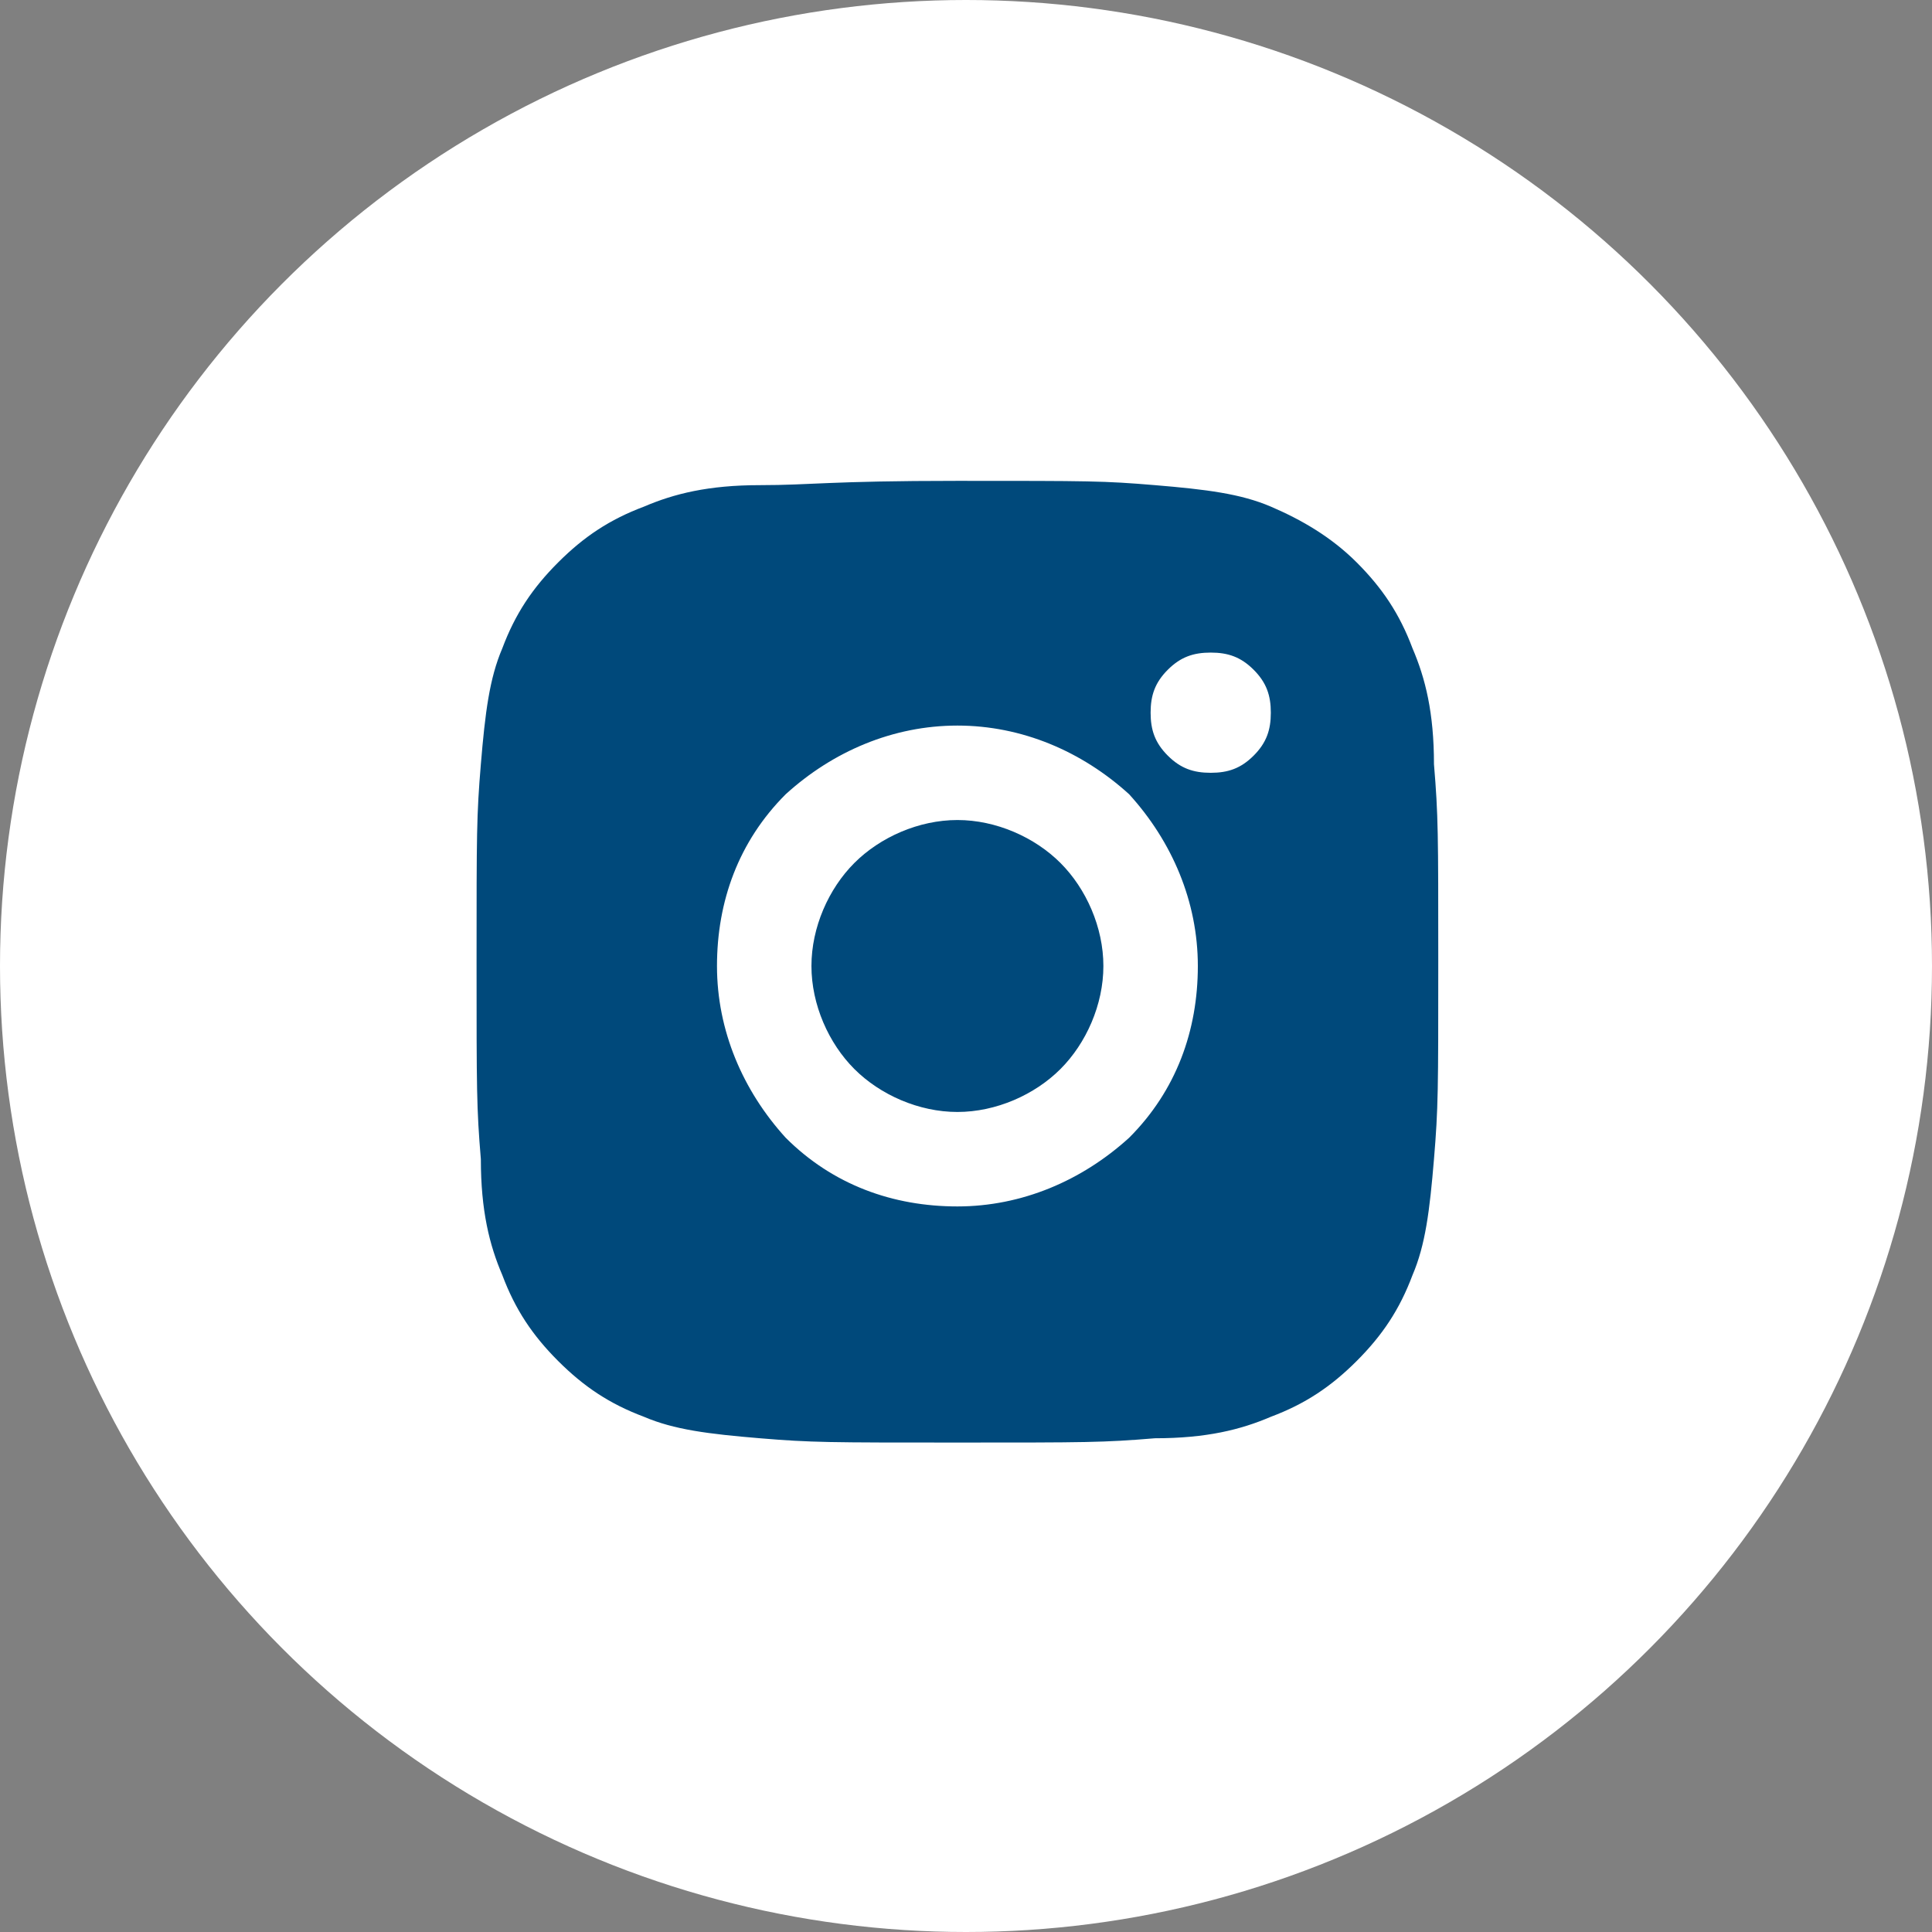
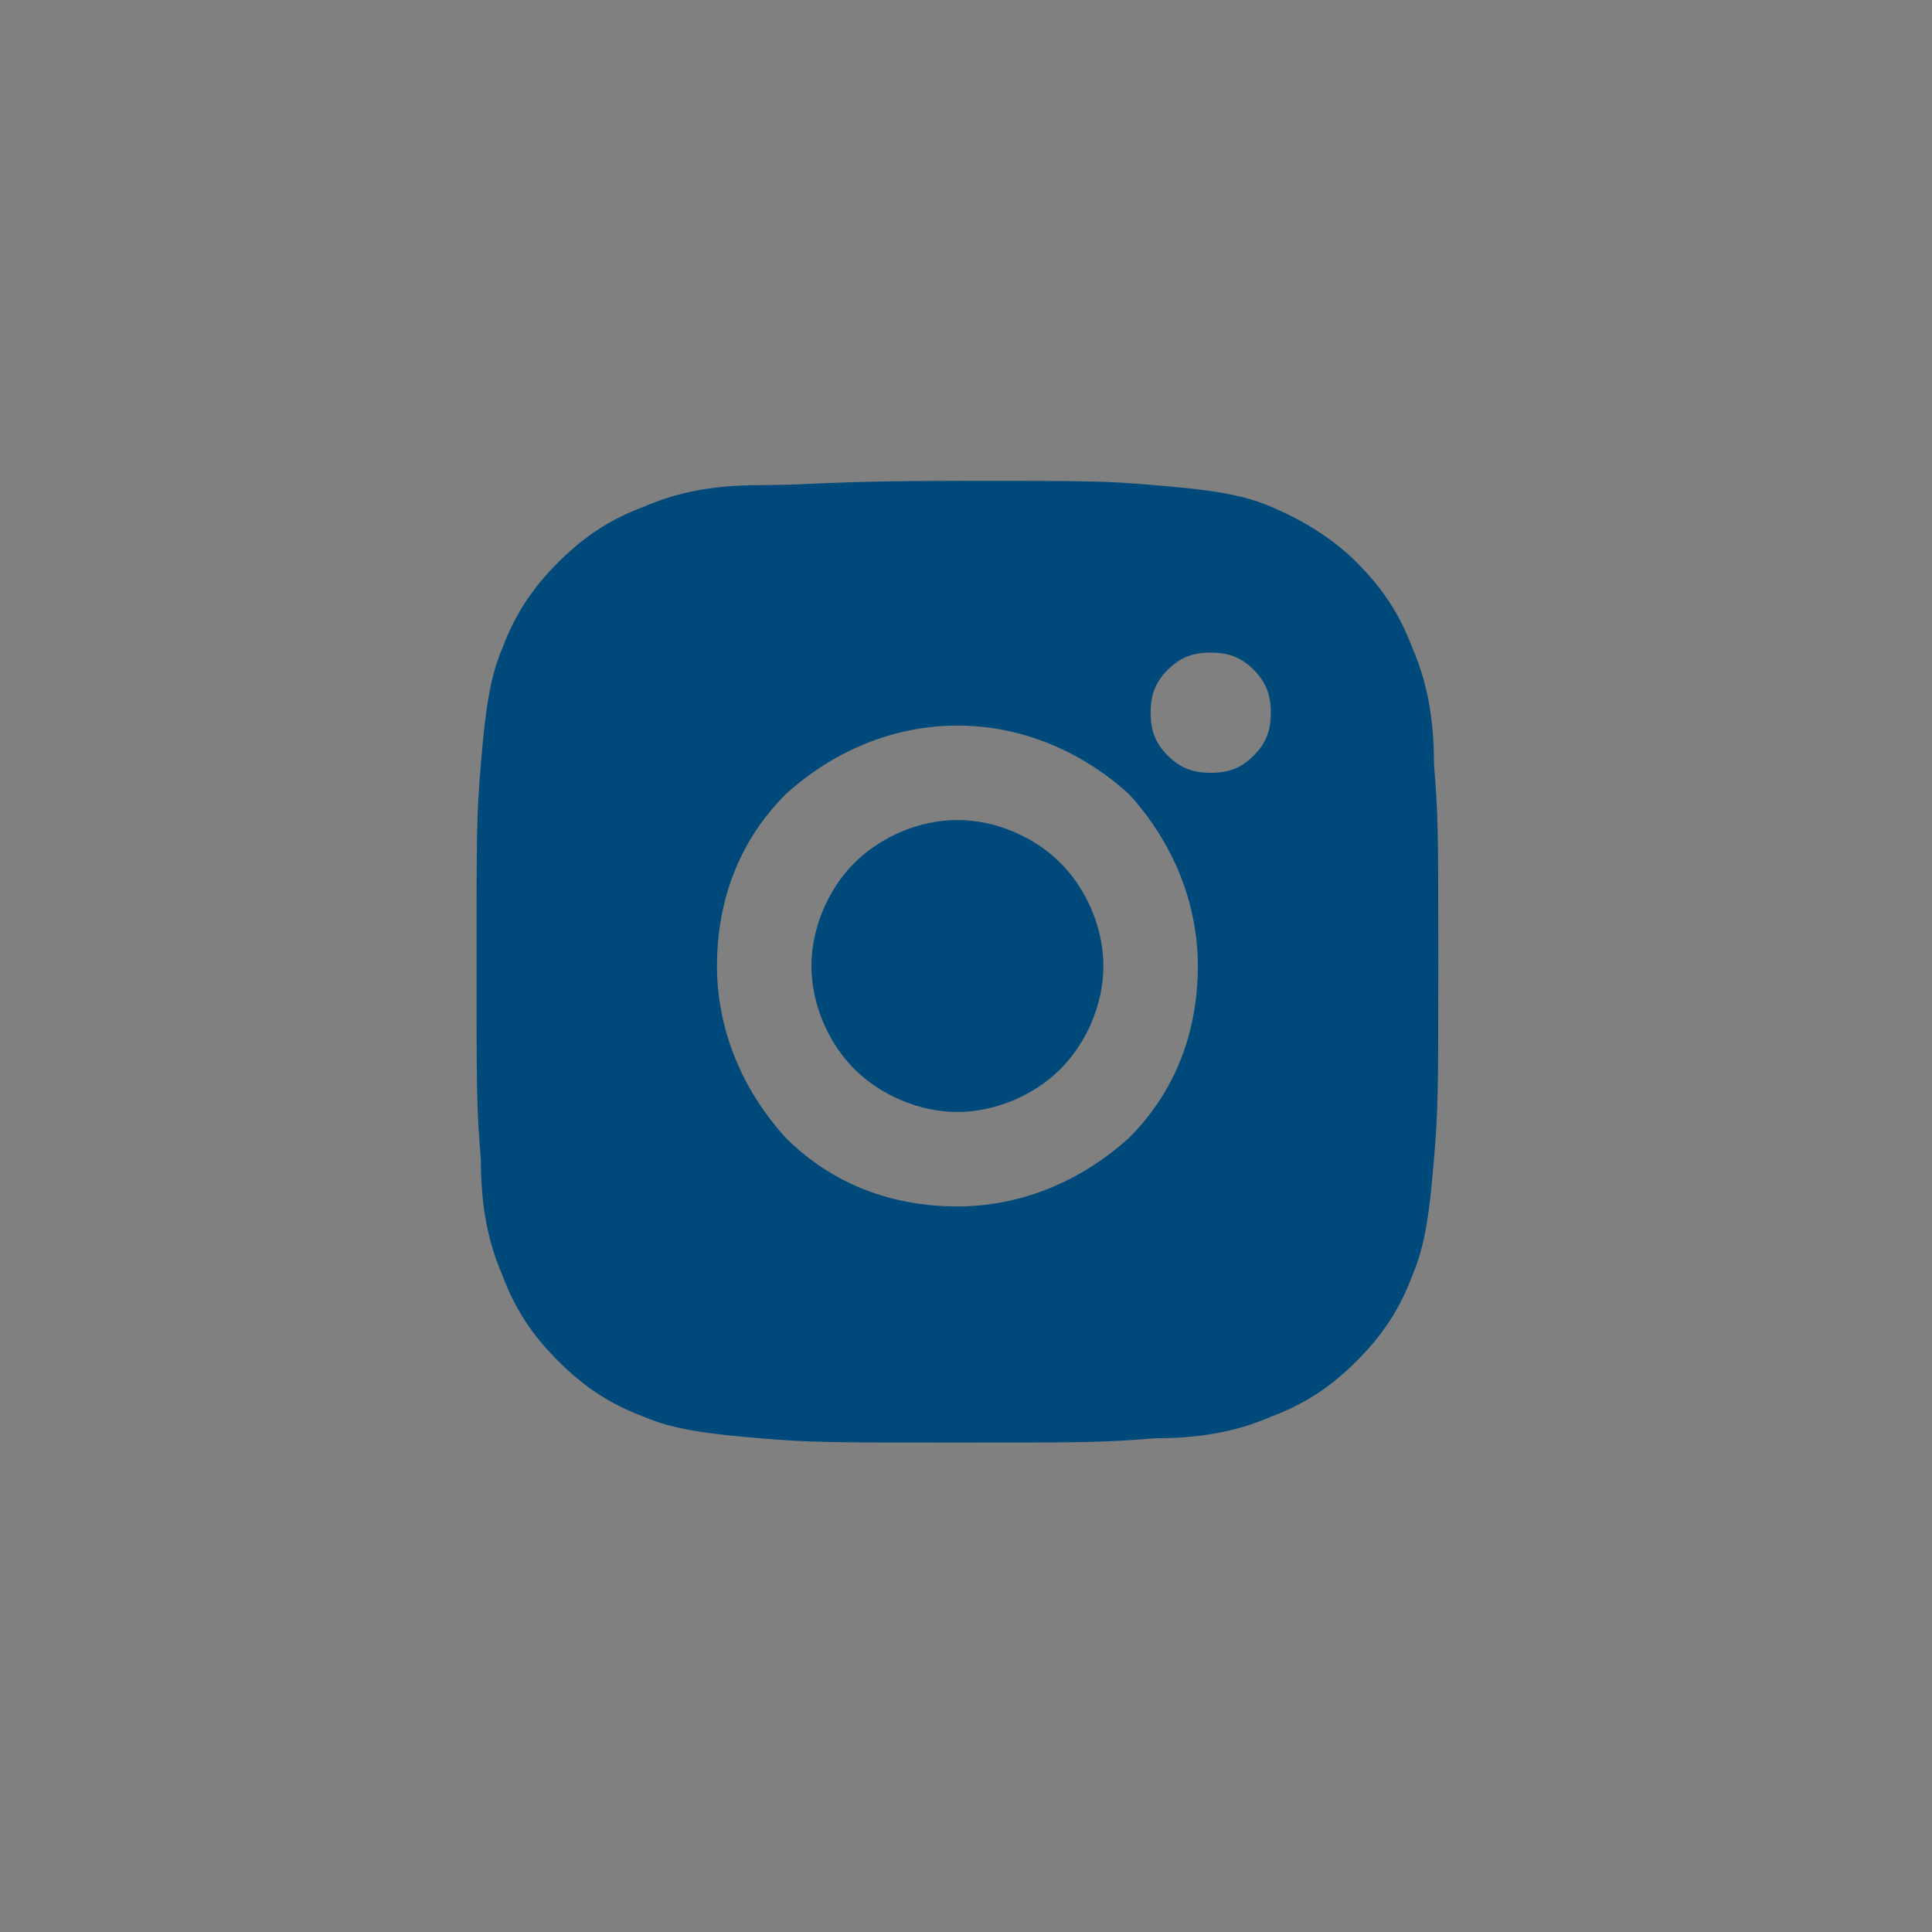
<svg xmlns="http://www.w3.org/2000/svg" version="1.1" id="Layer_1" x="0px" y="0px" viewBox="0 0 45 45" style="enable-background:new 0 0 45 45;" xml:space="preserve">
  <rect x="0" y="0" width="45" height="45" fill="#808080" stroke="none" />
  <style type="text/css">
	.st0{fill:#FFFFFF;}
	.st1{fill:#00497B;}
</style>
-   <circle class="st0" cx="22.5" cy="22.5" r="22.5" />
  <path class="st1" d="M22.3,11.2c3.1,0,3.4,0,4.6,0.1c1.2,0.1,2,0.2,2.7,0.5c0.7,0.3,1.4,0.7,2,1.3c0.6,0.6,1,1.2,1.3,2  c0.3,0.7,0.5,1.5,0.5,2.7c0.1,1.2,0.1,1.6,0.1,4.6s0,3.4-0.1,4.6c-0.1,1.2-0.2,2-0.5,2.7c-0.3,0.8-0.7,1.4-1.3,2  c-0.6,0.6-1.2,1-2,1.3c-0.7,0.3-1.5,0.5-2.7,0.5c-1.2,0.1-1.6,0.1-4.6,0.1s-3.4,0-4.6-0.1c-1.2-0.1-2-0.2-2.7-0.5  c-0.8-0.3-1.4-0.7-2-1.3c-0.6-0.6-1-1.2-1.3-2c-0.3-0.7-0.5-1.5-0.5-2.7c-0.1-1.2-0.1-1.6-0.1-4.6s0-3.4,0.1-4.6  c0.1-1.2,0.2-2,0.5-2.7c0.3-0.8,0.7-1.4,1.3-2c0.6-0.6,1.2-1,2-1.3c0.7-0.3,1.5-0.5,2.7-0.5C18.9,11.3,19.3,11.2,22.3,11.2z   M22.3,16.9c-1.5,0-2.9,0.6-4,1.6c-1.1,1.1-1.6,2.5-1.6,4s0.6,2.9,1.6,4c1.1,1.1,2.5,1.6,4,1.6s2.9-0.6,4-1.6c1.1-1.1,1.6-2.5,1.6-4  s-0.6-2.9-1.6-4C25.2,17.5,23.8,16.9,22.3,16.9z M29.6,16.6c0-0.4-0.1-0.7-0.4-1c-0.3-0.3-0.6-0.4-1-0.4c-0.4,0-0.7,0.1-1,0.4  c-0.3,0.3-0.4,0.6-0.4,1c0,0.4,0.1,0.7,0.4,1s0.6,0.4,1,0.4c0.4,0,0.7-0.1,1-0.4S29.6,17,29.6,16.6z M22.3,19.1c0.9,0,1.8,0.4,2.4,1  s1,1.5,1,2.4s-0.4,1.8-1,2.4s-1.5,1-2.4,1s-1.8-0.4-2.4-1s-1-1.5-1-2.4s0.4-1.8,1-2.4S21.4,19.1,22.3,19.1z" />
</svg>